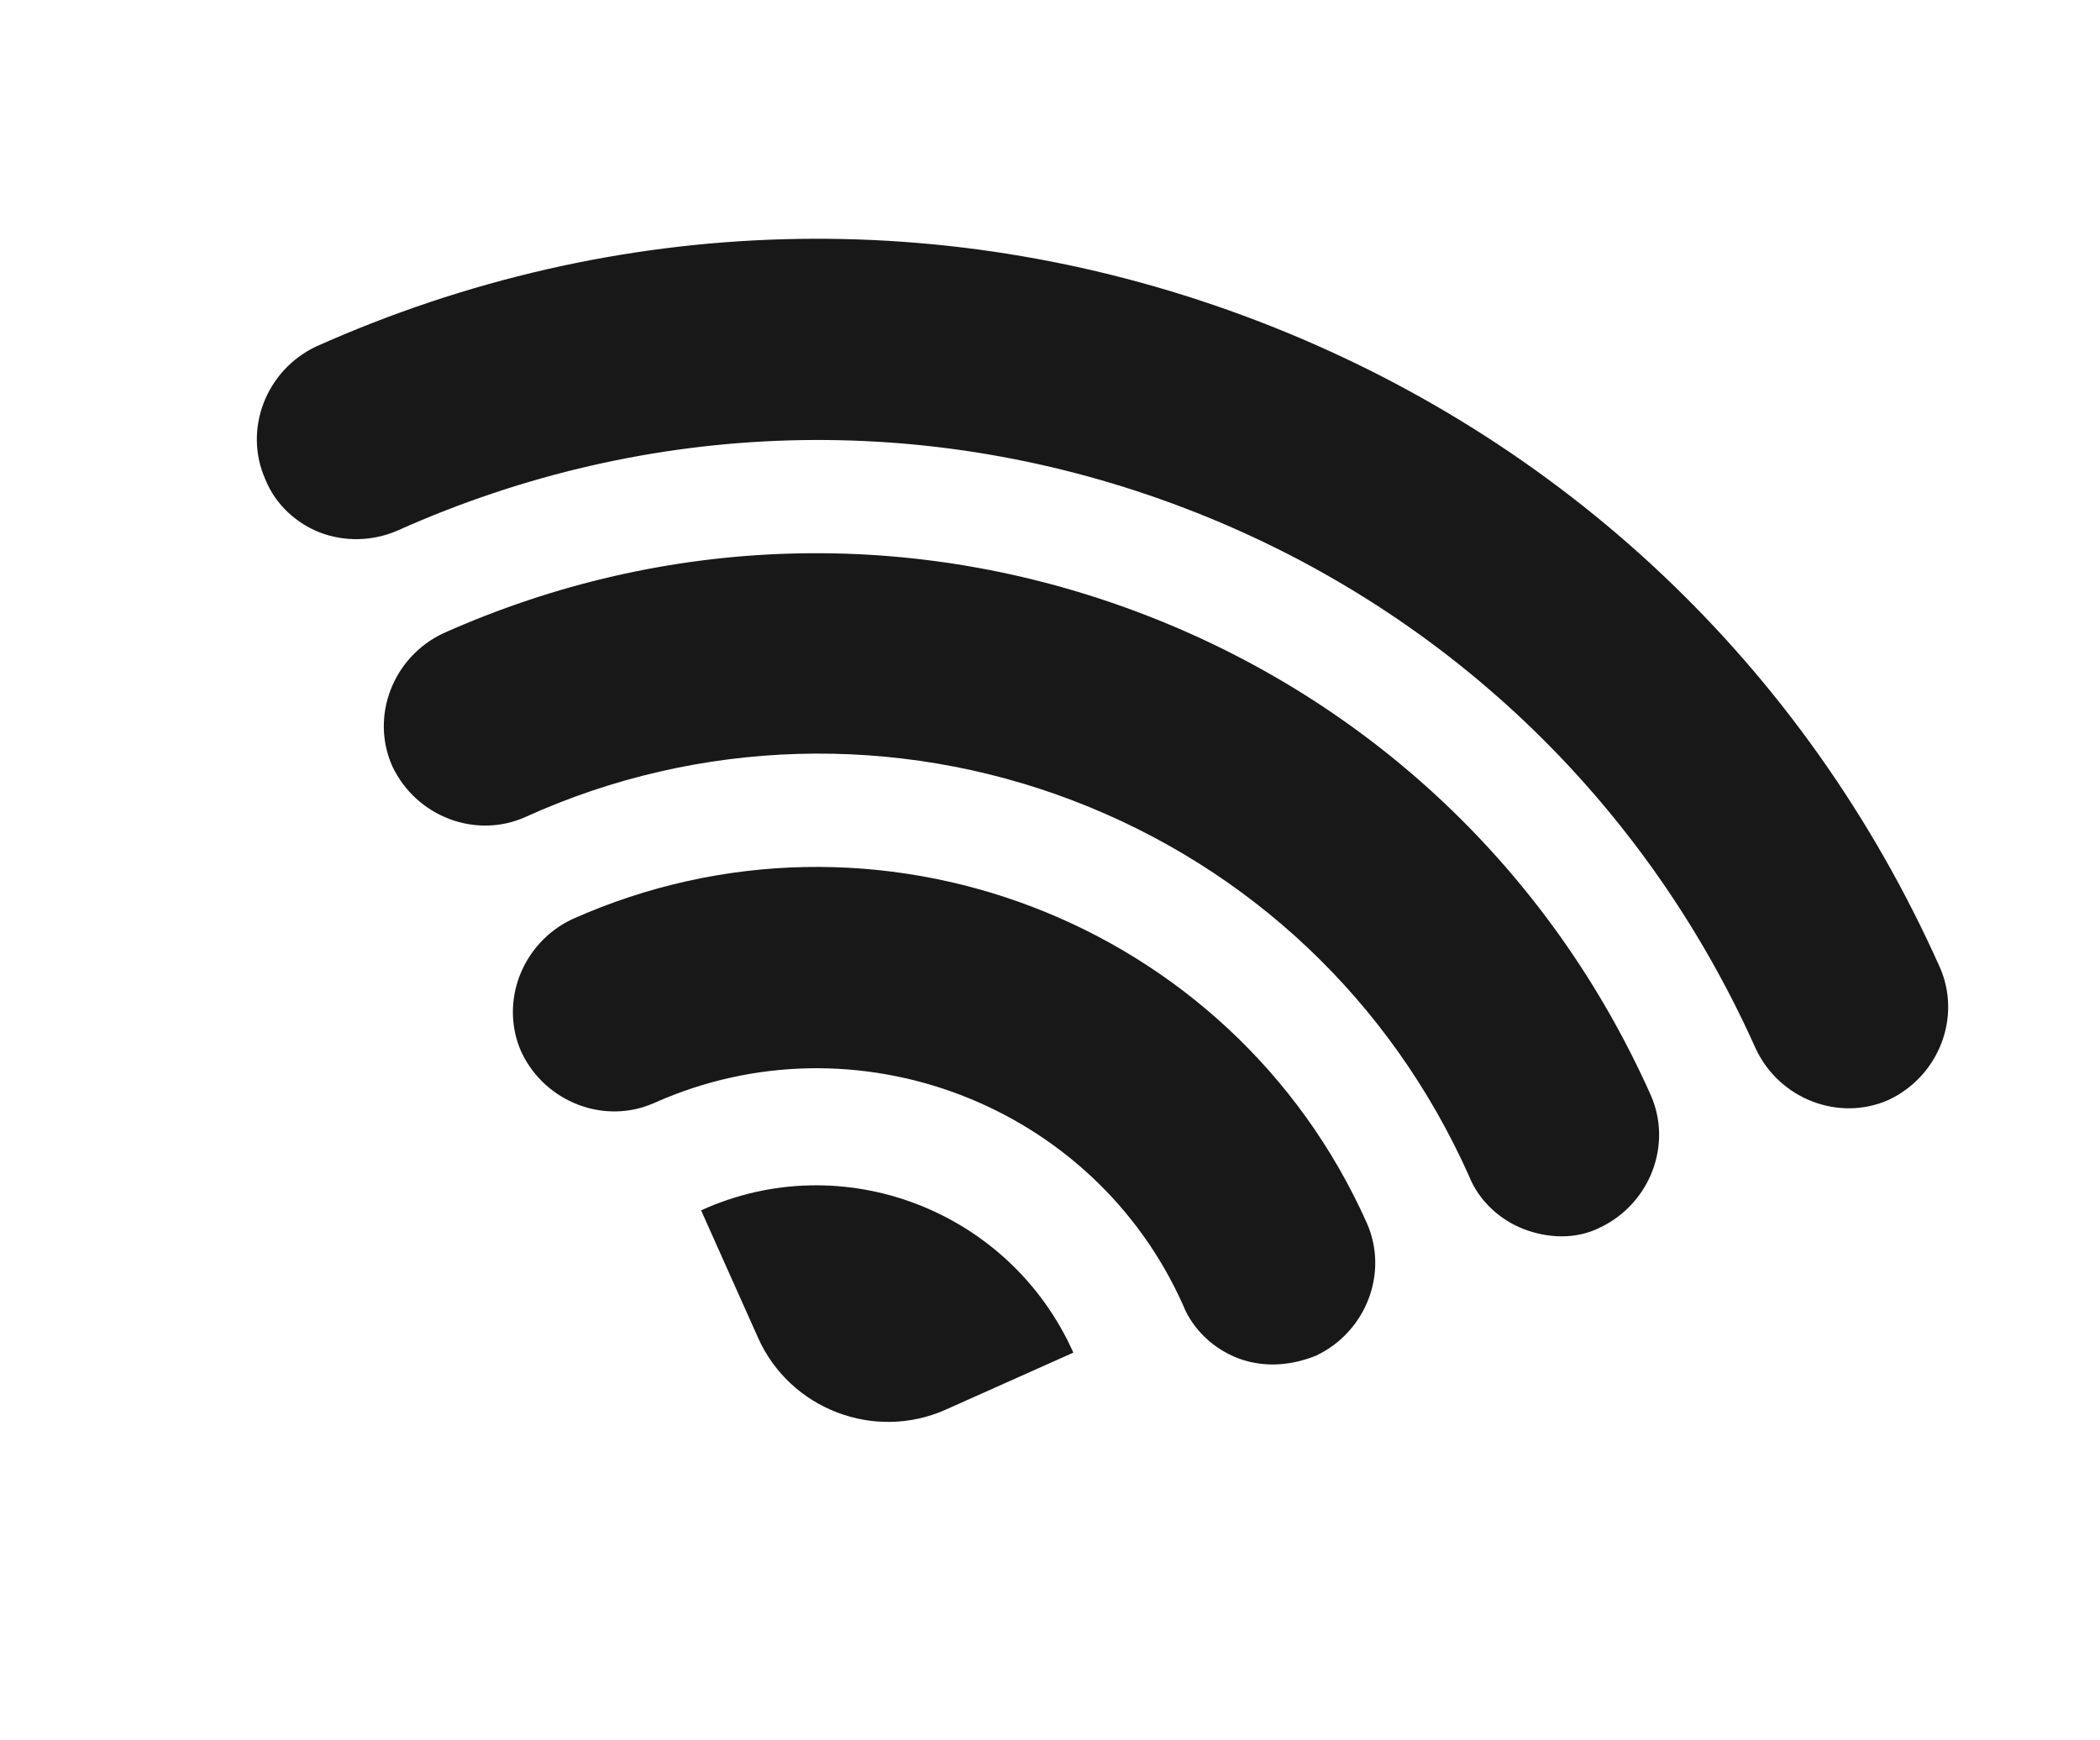
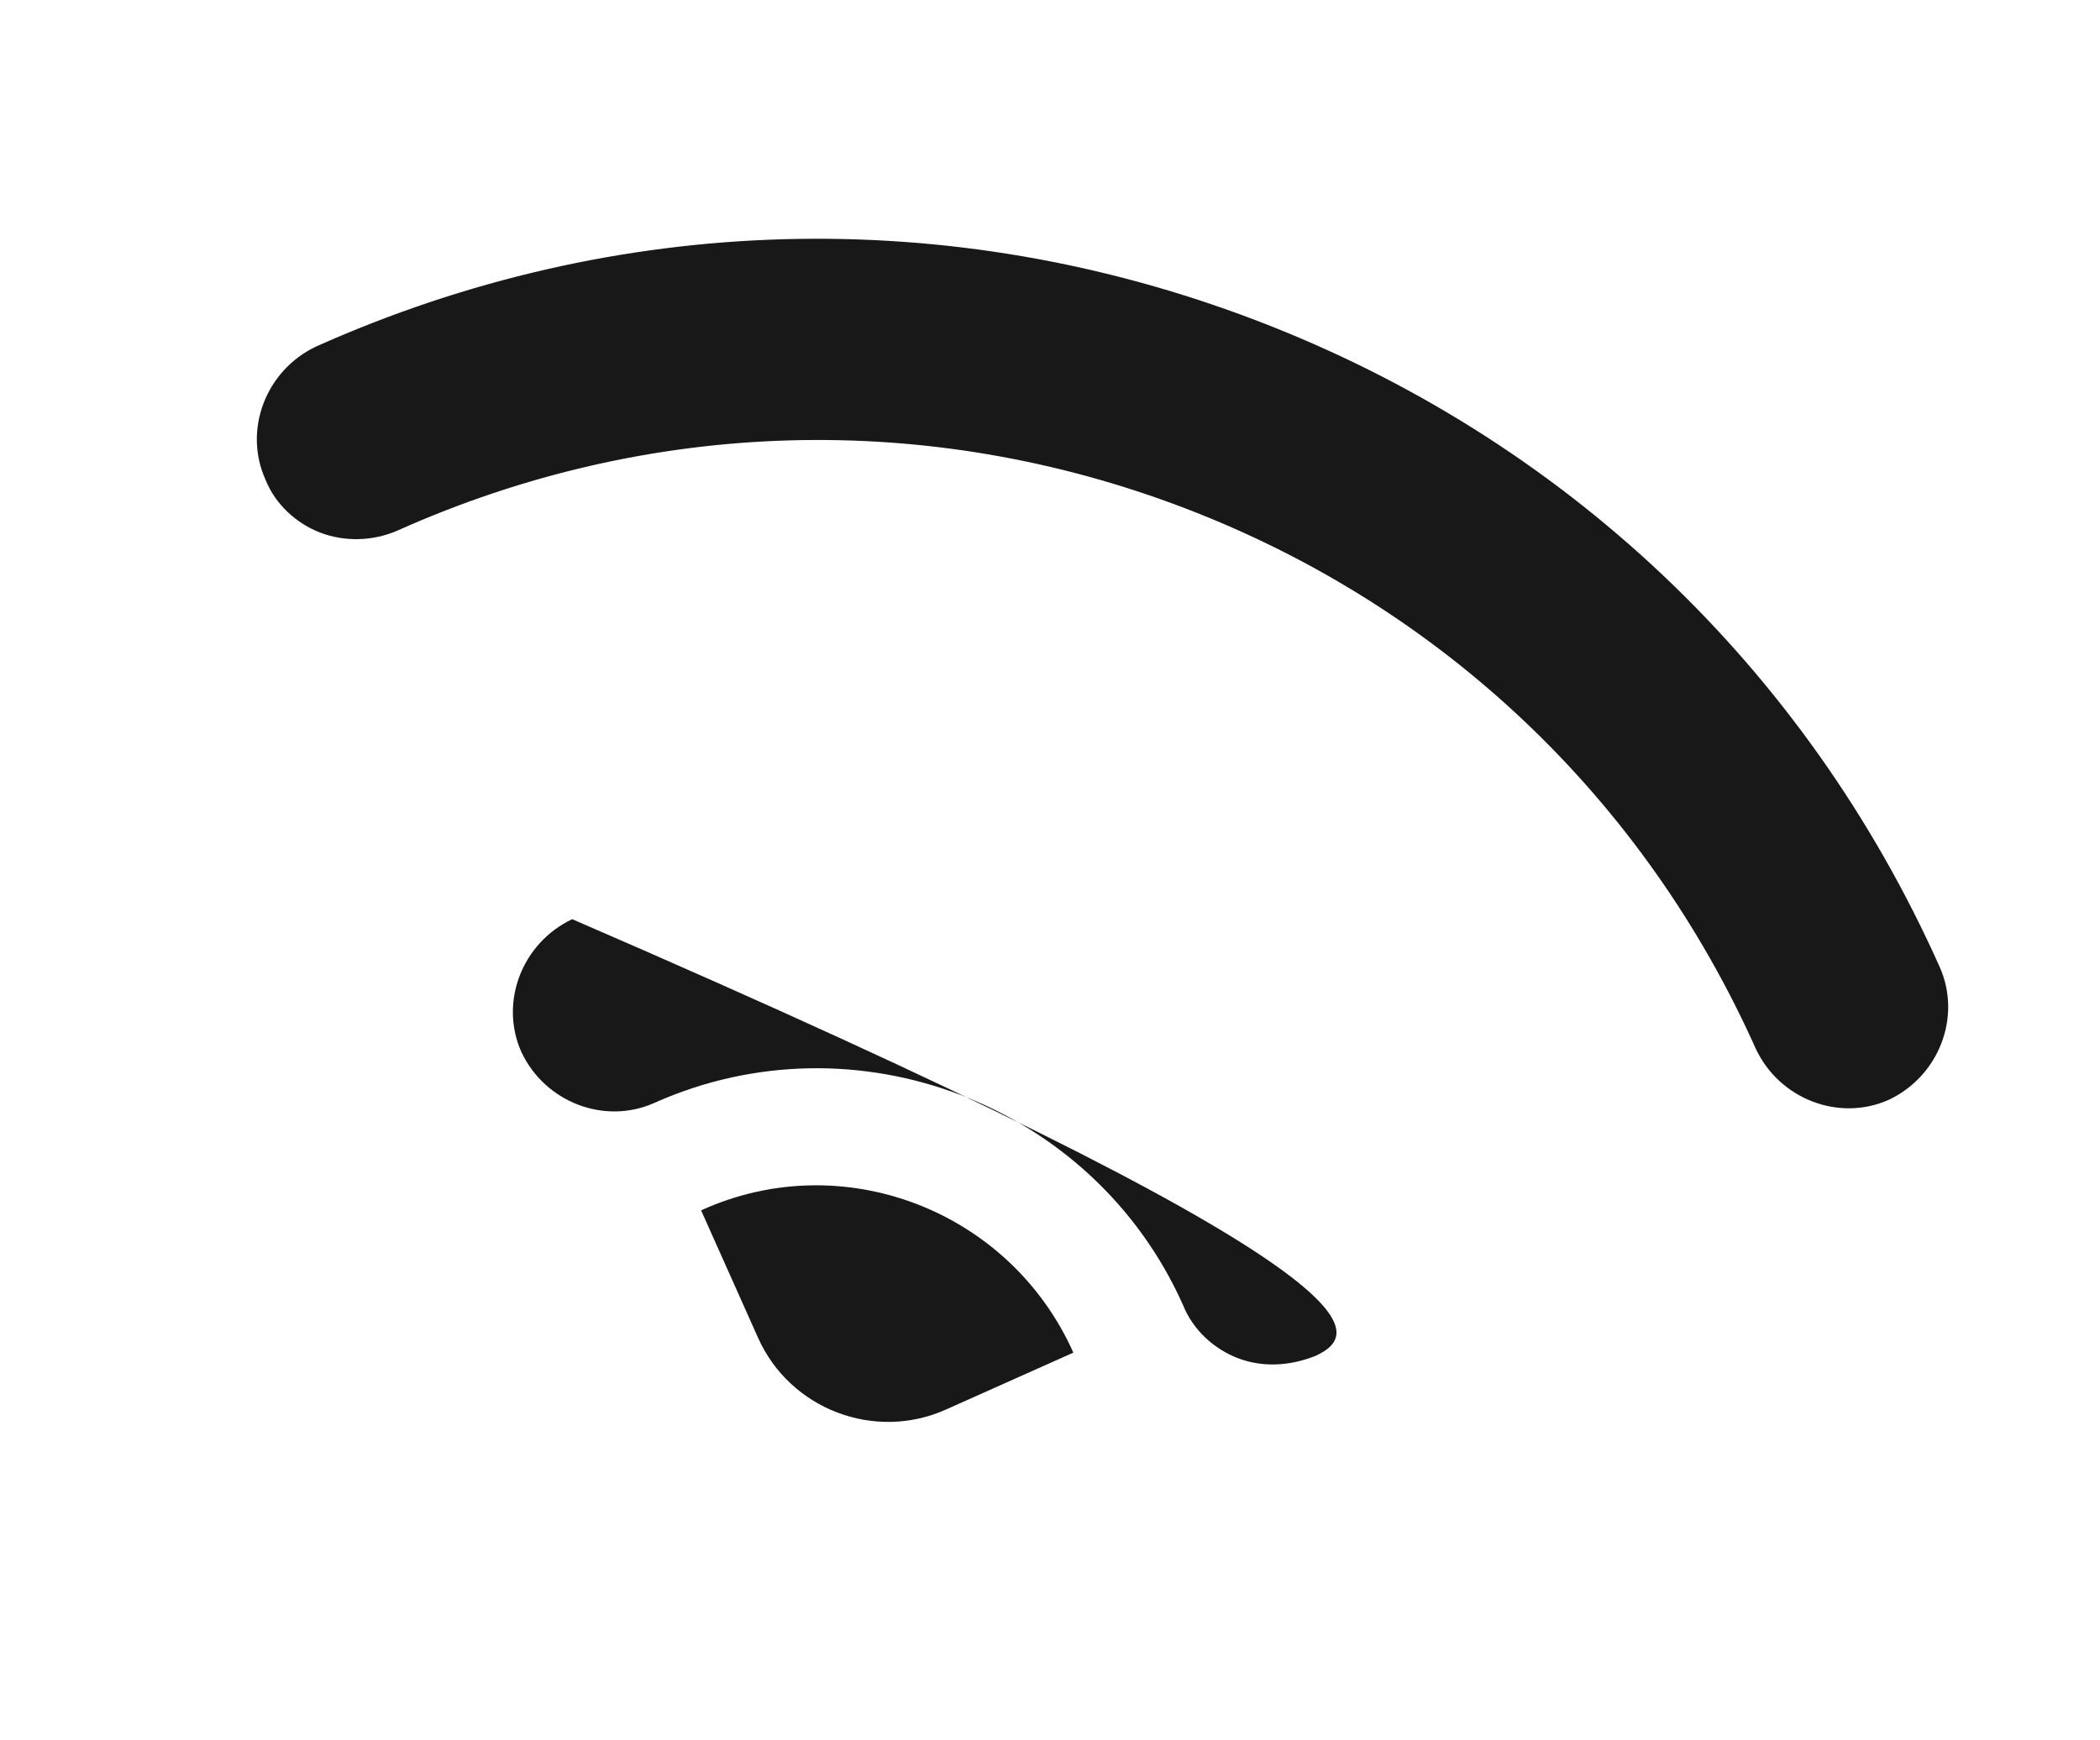
<svg xmlns="http://www.w3.org/2000/svg" width="187" height="155" viewBox="0 0 187 155" fill="none">
  <path d="M28.522 47.443C26.433 46.645 24.524 44.957 23.63 42.7C21.651 38.272 23.674 32.979 28.156 30.861C54.914 18.902 84.587 18.114 111.885 28.549C139.182 38.983 160.763 59.364 172.722 86.122C174.701 90.55 172.678 95.843 168.197 97.96C163.769 99.939 158.476 97.916 156.358 93.435C146.378 71.104 128.339 53.992 105.497 45.261C82.657 36.53 57.801 37.245 35.471 47.226C33.161 48.258 30.612 48.242 28.524 47.444L28.522 47.443Z" fill="#181818" />
-   <path d="M135.698 109.481C133.61 108.683 131.701 106.995 130.807 104.738C123.838 89.145 111.278 77.321 95.541 71.305C79.804 65.29 62.227 65.754 46.775 72.777C42.347 74.756 37.054 72.733 34.936 68.251C32.957 63.823 34.98 58.531 39.462 56.413C59.29 47.551 81.405 46.906 101.739 54.679C122.073 62.452 138.118 77.683 146.981 97.512C148.96 101.94 146.937 107.233 142.456 109.351C140.285 110.436 137.791 110.281 135.701 109.482L135.698 109.481Z" fill="#181818" />
-   <path d="M110.232 120.975C108.144 120.177 106.235 118.489 105.341 116.232C97.34 98.329 76.17 90.236 58.268 98.238C53.84 100.217 48.548 98.194 46.43 93.713C44.451 89.285 46.474 83.992 50.955 81.874C77.907 69.829 109.661 81.967 121.704 108.918C123.683 113.346 121.66 118.639 117.179 120.757C114.731 121.737 112.321 121.774 110.233 120.975L110.232 120.975Z" fill="#181818" />
+   <path d="M110.232 120.975C108.144 120.177 106.235 118.489 105.341 116.232C97.34 98.329 76.17 90.236 58.268 98.238C53.84 100.217 48.548 98.194 46.43 93.713C44.451 89.285 46.474 83.992 50.955 81.874C123.683 113.346 121.66 118.639 117.179 120.757C114.731 121.737 112.321 121.774 110.233 120.975L110.232 120.975Z" fill="#181818" />
  <path d="M95.579 120.481C89.9 107.774 74.998 102.078 62.432 107.81L67.508 119.169C70.348 125.522 77.869 128.397 84.221 125.557L95.579 120.481Z" fill="#181818" />
</svg>